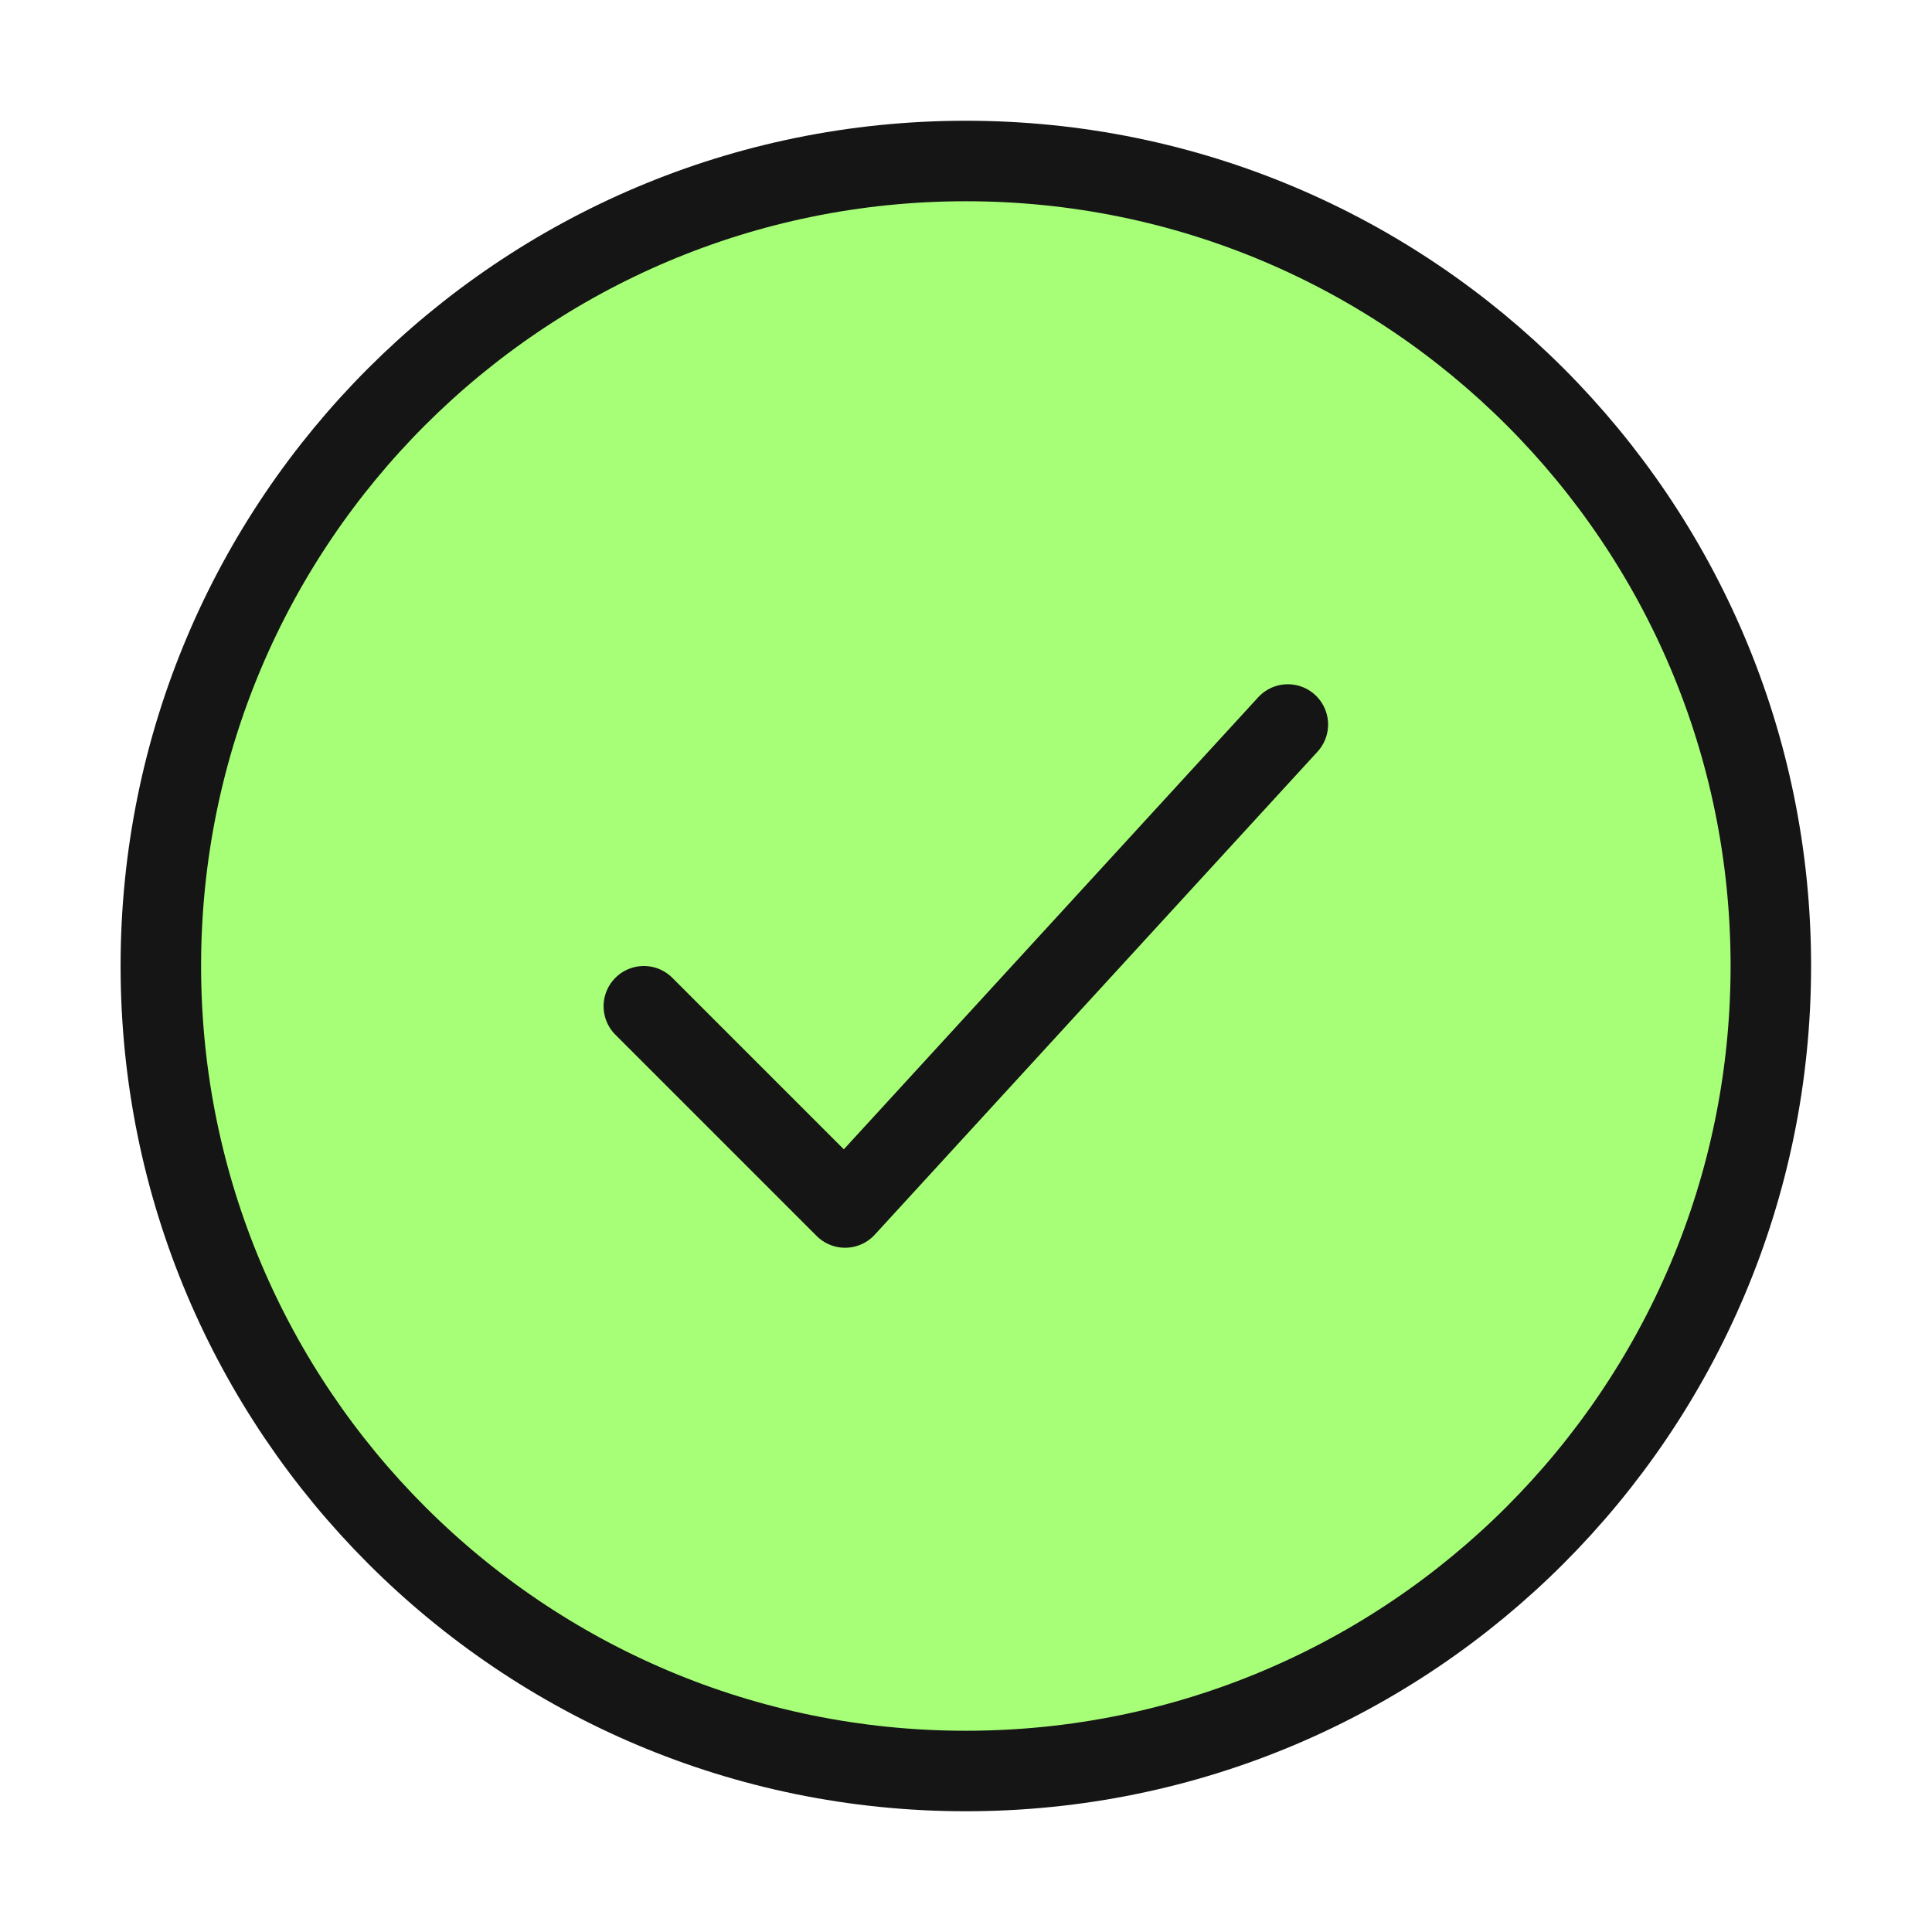
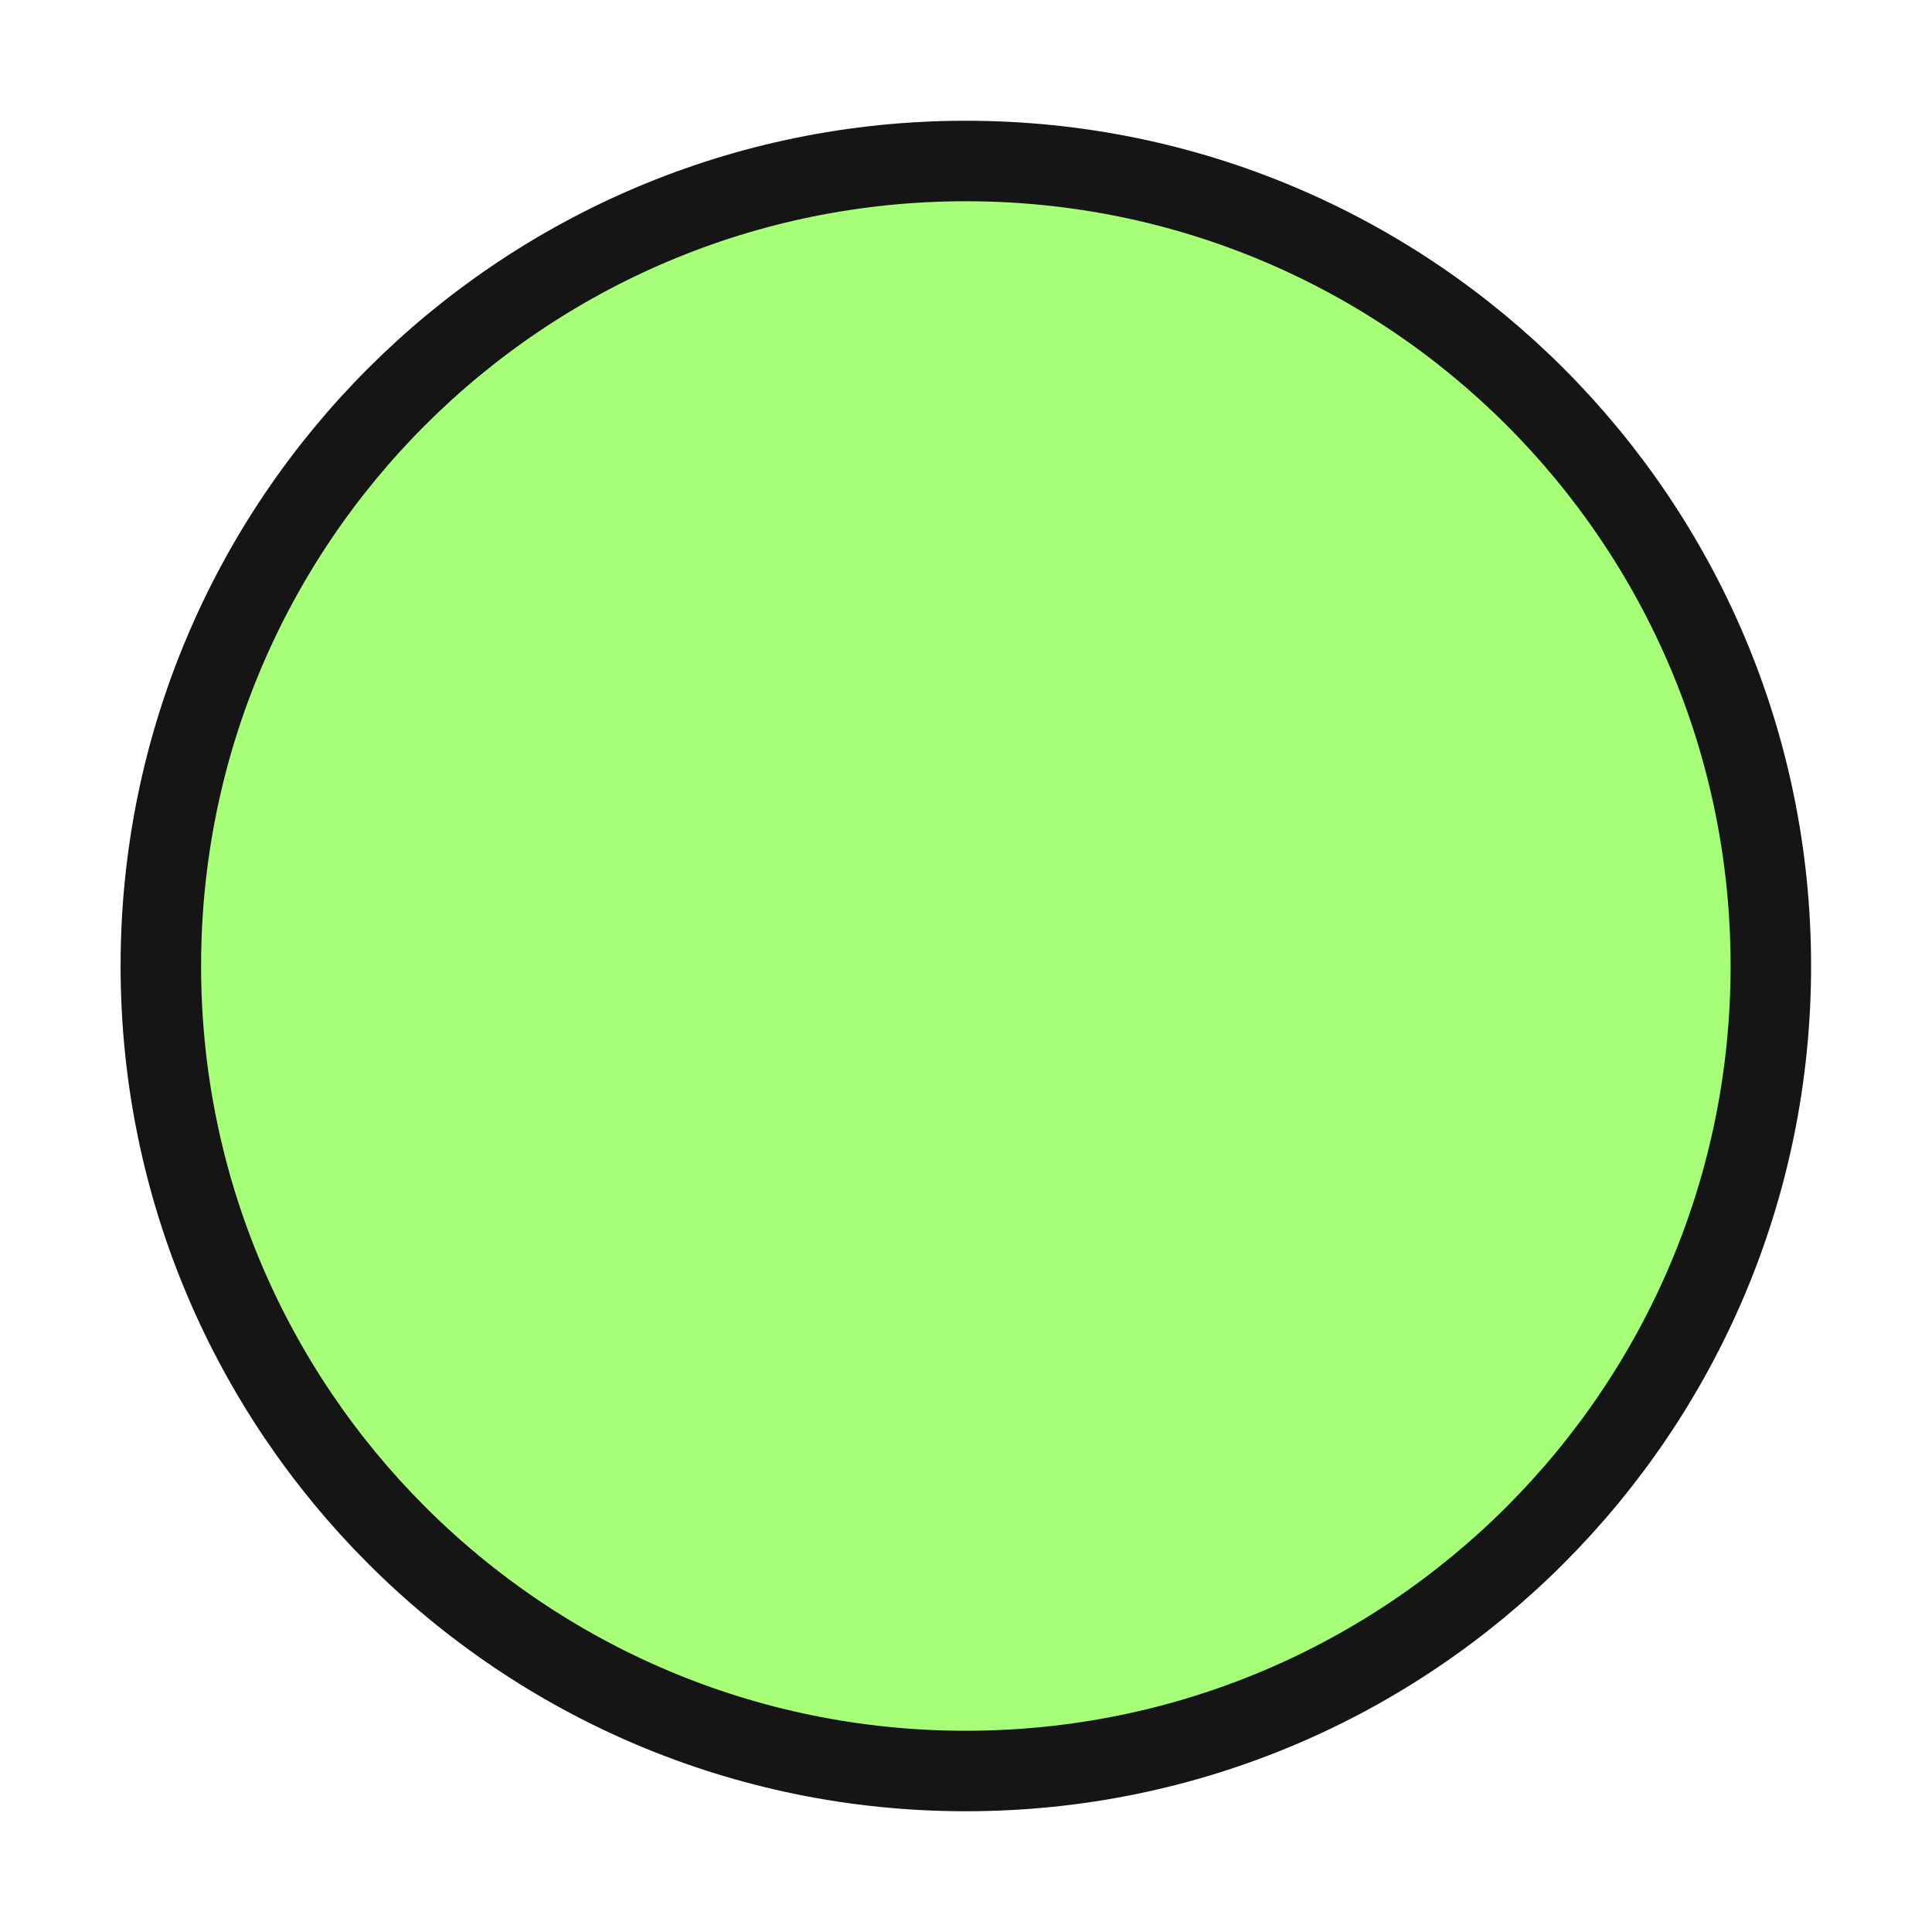
<svg xmlns="http://www.w3.org/2000/svg" width="24" height="24" viewBox="0 0 24 24" fill="none">
  <path d="M21.998 11.999C21.998 6.477 17.521 2 11.998 2C6.475 2 1.998 6.477 1.998 11.999C1.998 17.522 6.475 22 11.998 22C17.521 22 21.998 17.522 21.998 11.999Z" fill="#A6FF77" stroke="#151515" />
-   <path d="M7.998 12.5L10.498 15L15.998 9" stroke="#151515" stroke-linecap="round" stroke-linejoin="round" />
</svg>